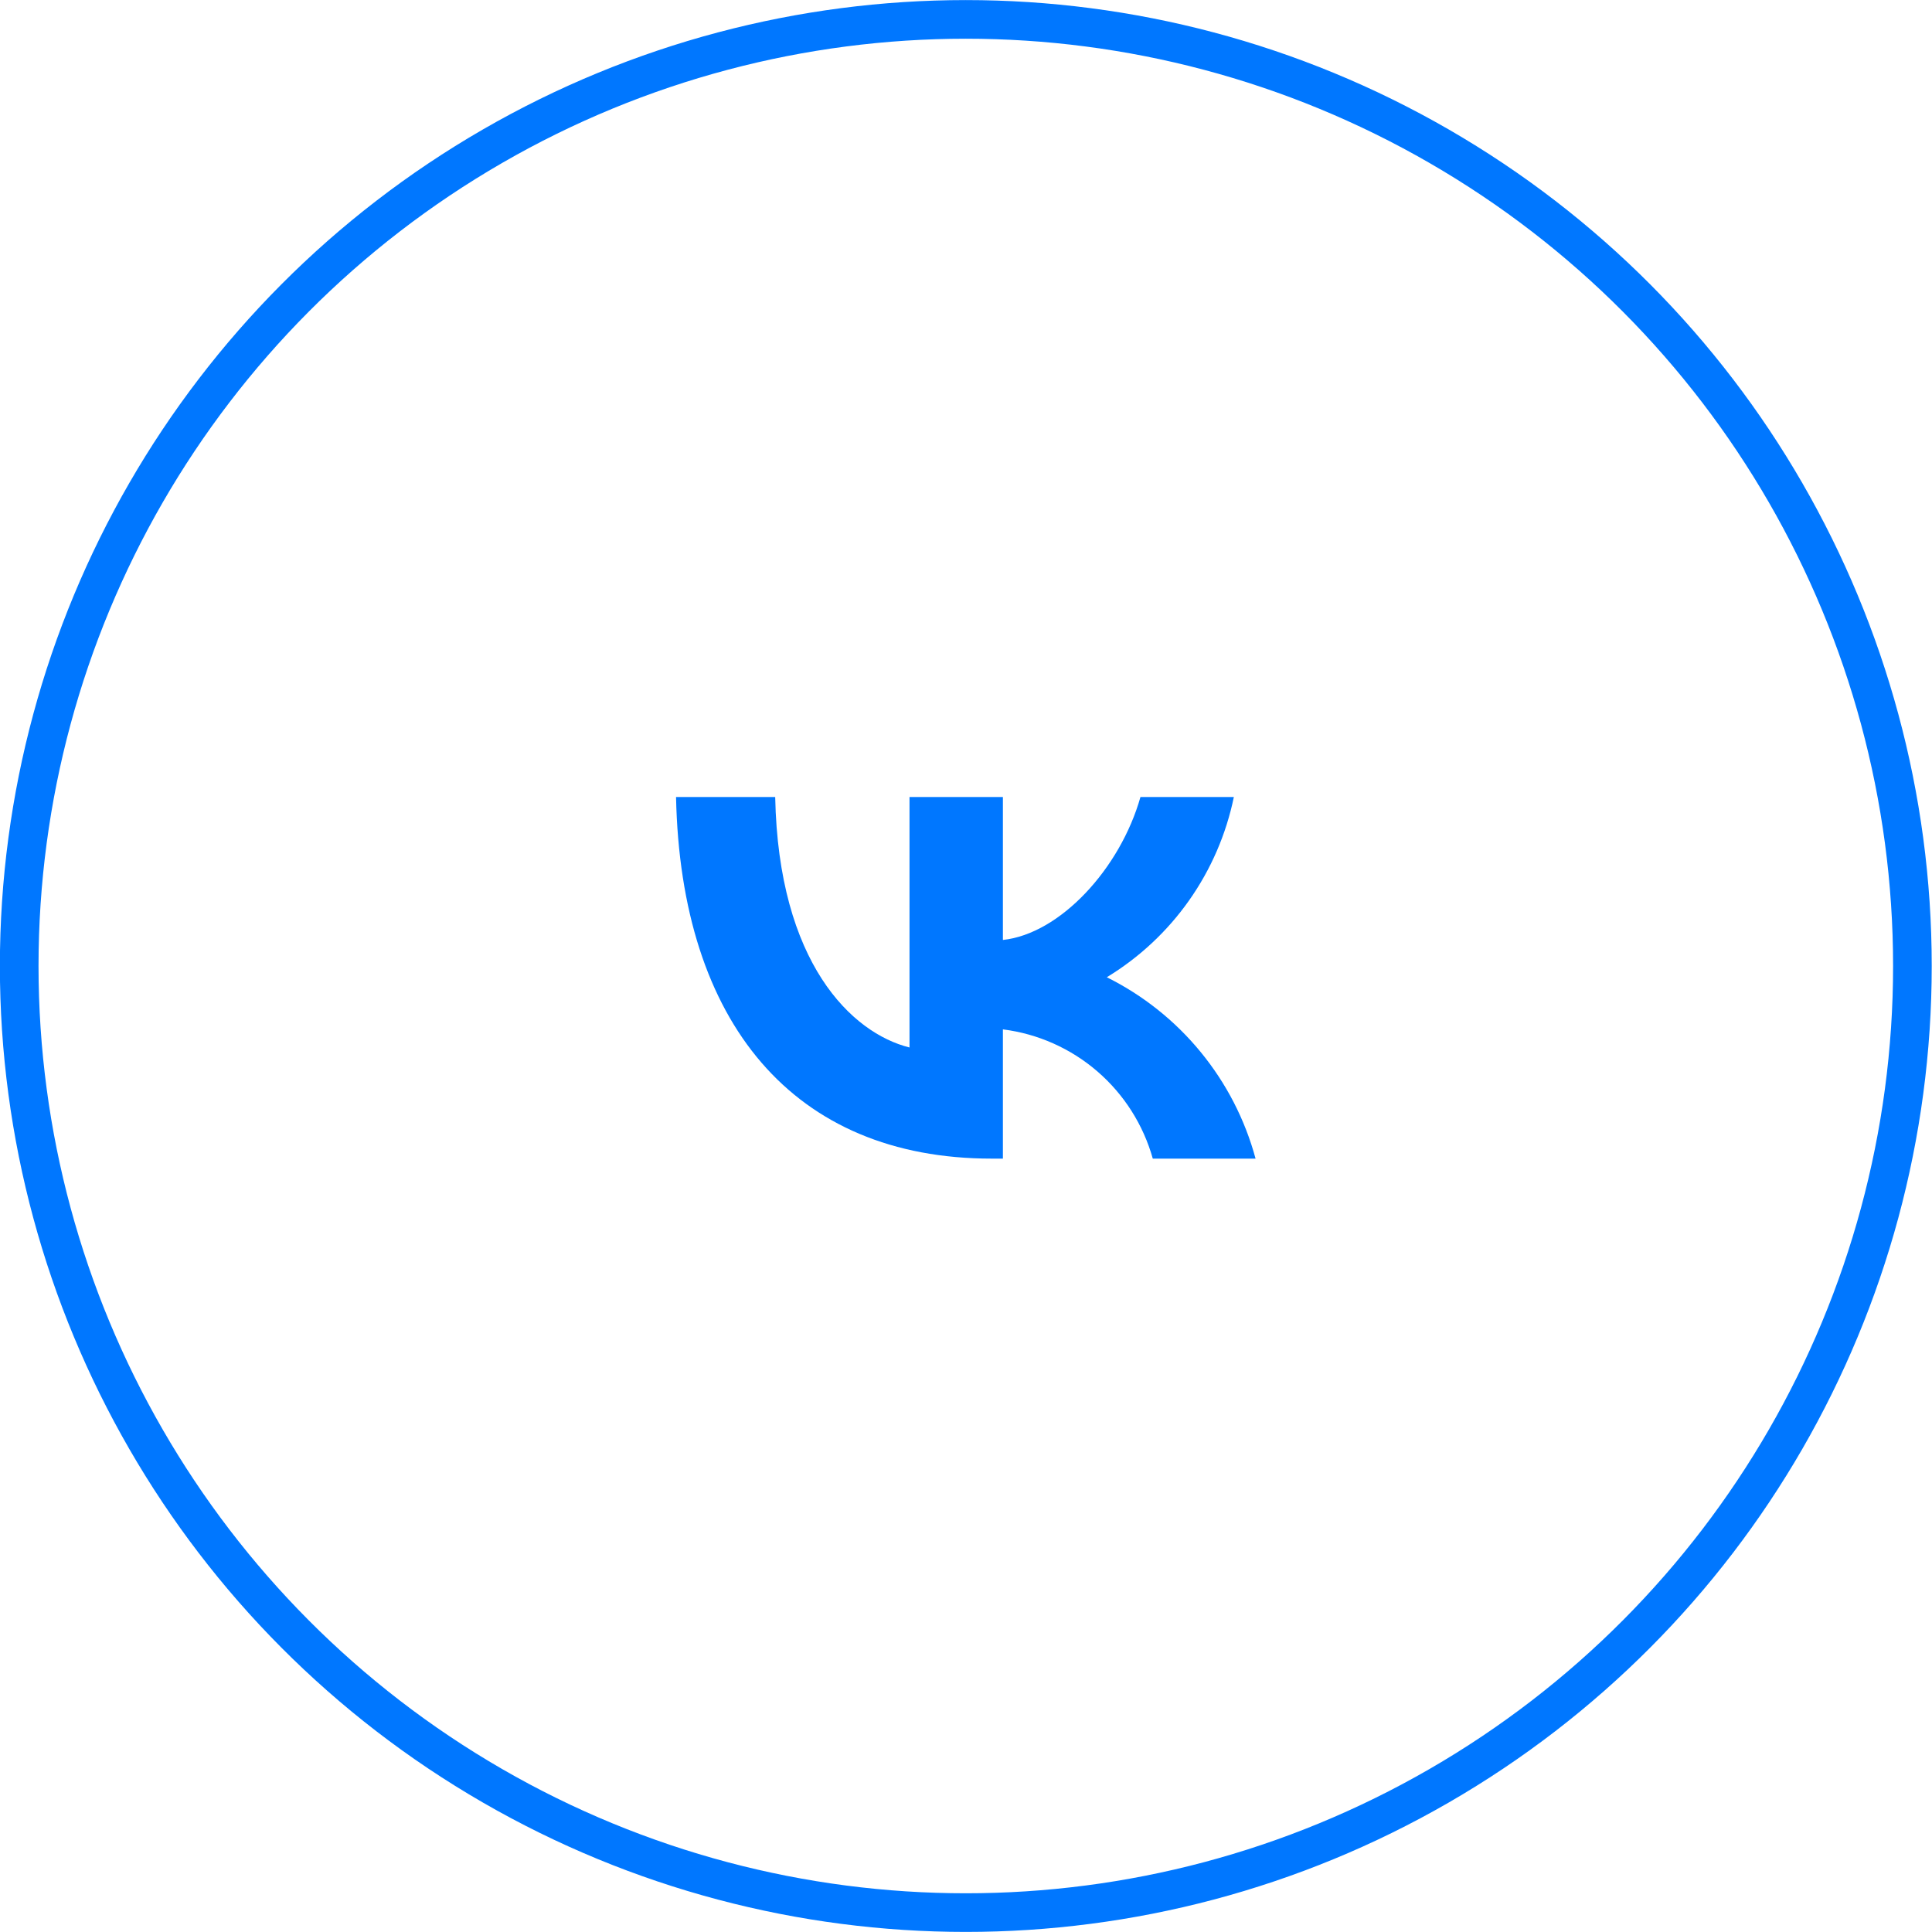
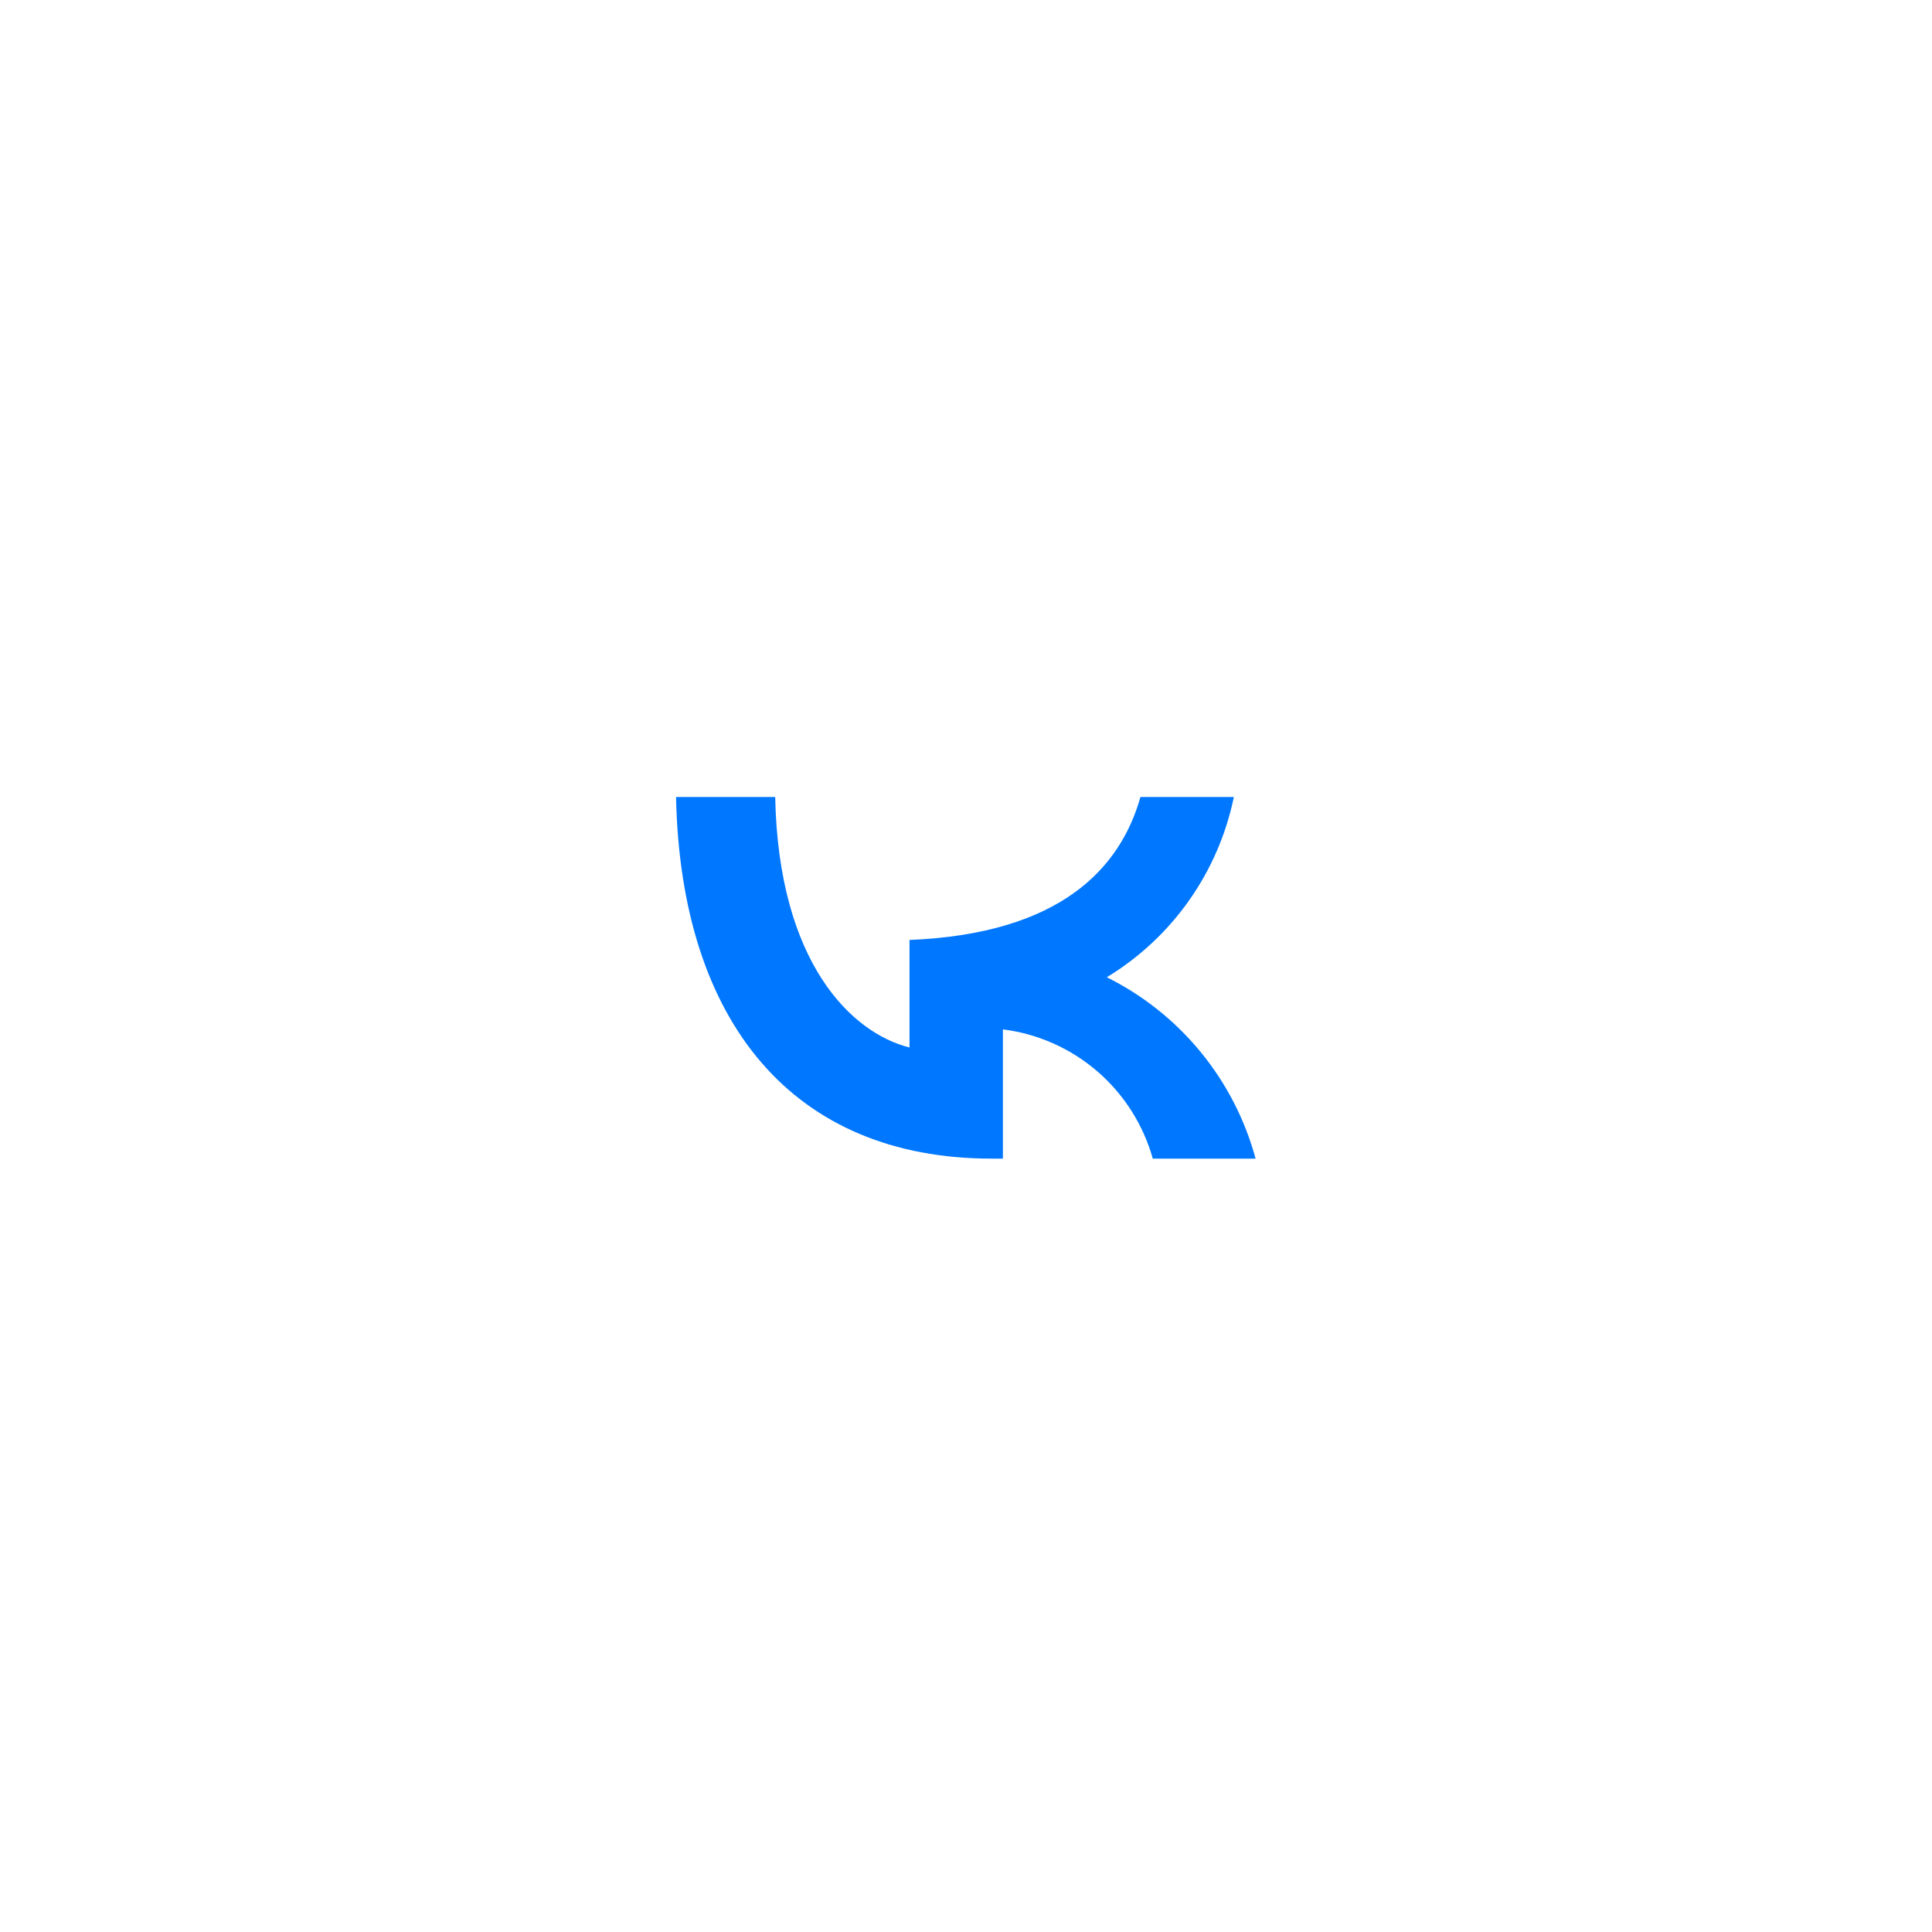
<svg xmlns="http://www.w3.org/2000/svg" width="50" height="50" viewBox="0 0 50 50" fill="none">
-   <circle cx="24.995" cy="25" r="24.498" stroke="#0077FF" />
-   <path d="M25.665 29.985C20.54 29.985 17.617 26.472 17.496 20.626H20.062C20.147 24.917 22.039 26.734 23.538 27.109V20.626H25.955V24.326C27.435 24.167 28.99 22.481 29.515 20.626H31.932C31.734 21.588 31.34 22.499 30.774 23.302C30.209 24.104 29.483 24.782 28.644 25.291C29.581 25.757 30.409 26.416 31.072 27.225C31.736 28.034 32.221 28.975 32.494 29.985H29.834C29.588 29.108 29.089 28.322 28.399 27.727C27.709 27.132 26.859 26.754 25.955 26.64V29.985H25.665Z" fill="#0077FF" />
+   <path d="M25.665 29.985C20.54 29.985 17.617 26.472 17.496 20.626H20.062C20.147 24.917 22.039 26.734 23.538 27.109V20.626V24.326C27.435 24.167 28.99 22.481 29.515 20.626H31.932C31.734 21.588 31.34 22.499 30.774 23.302C30.209 24.104 29.483 24.782 28.644 25.291C29.581 25.757 30.409 26.416 31.072 27.225C31.736 28.034 32.221 28.975 32.494 29.985H29.834C29.588 29.108 29.089 28.322 28.399 27.727C27.709 27.132 26.859 26.754 25.955 26.64V29.985H25.665Z" fill="#0077FF" />
</svg>